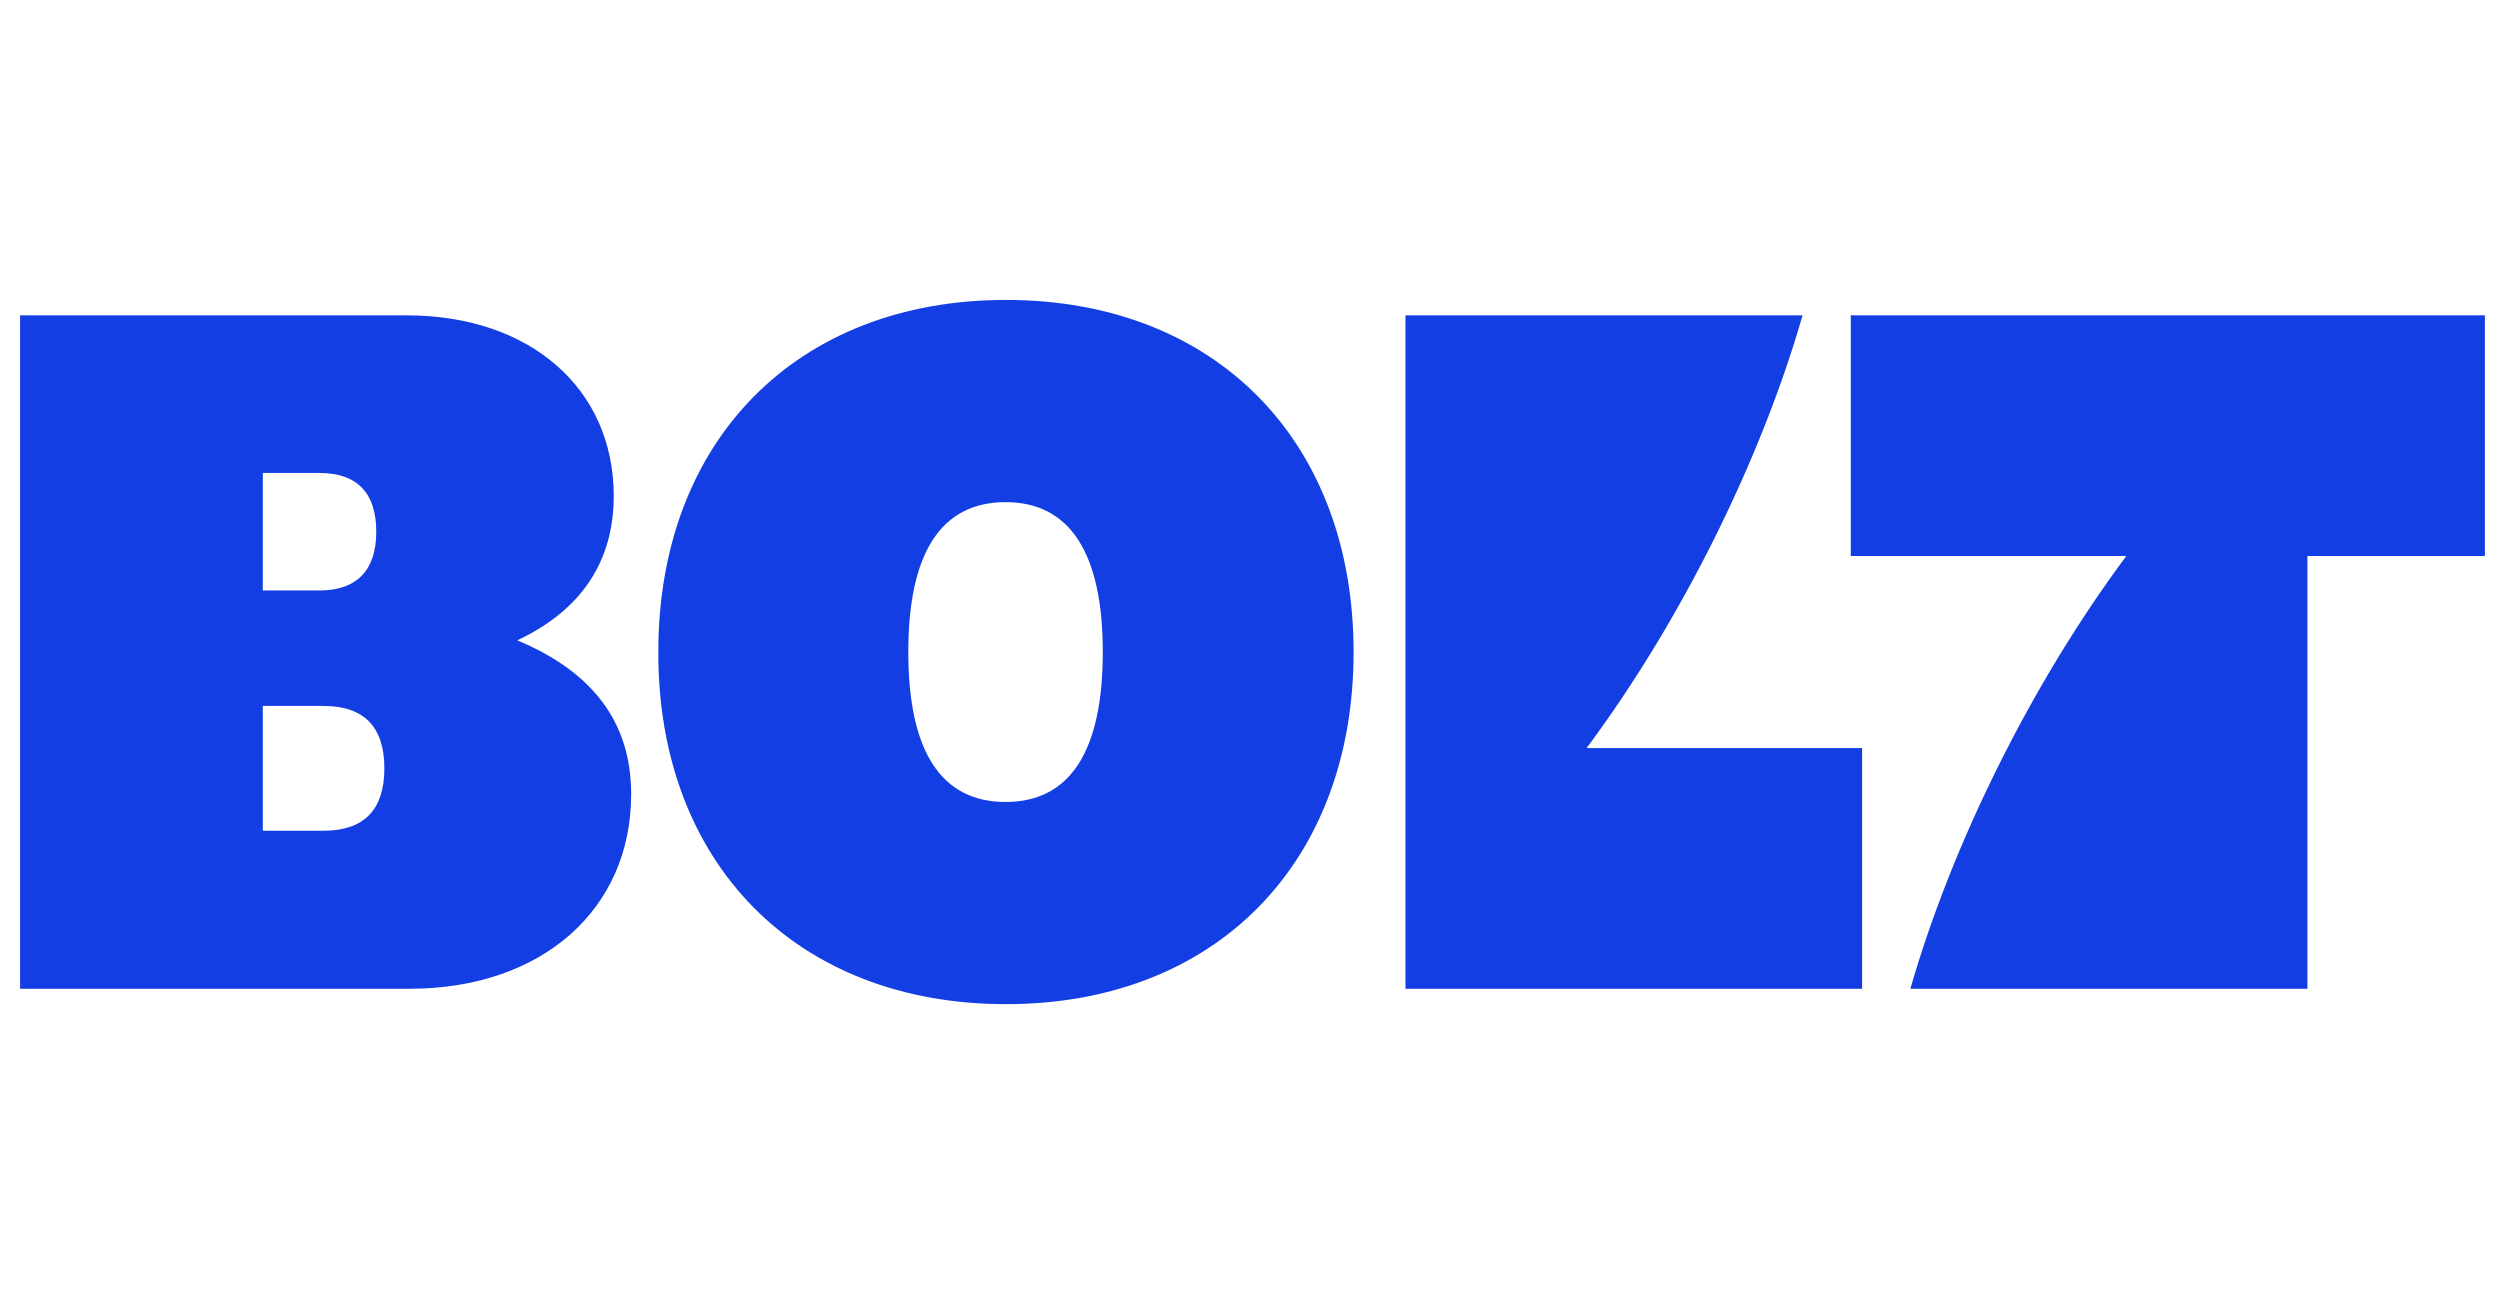
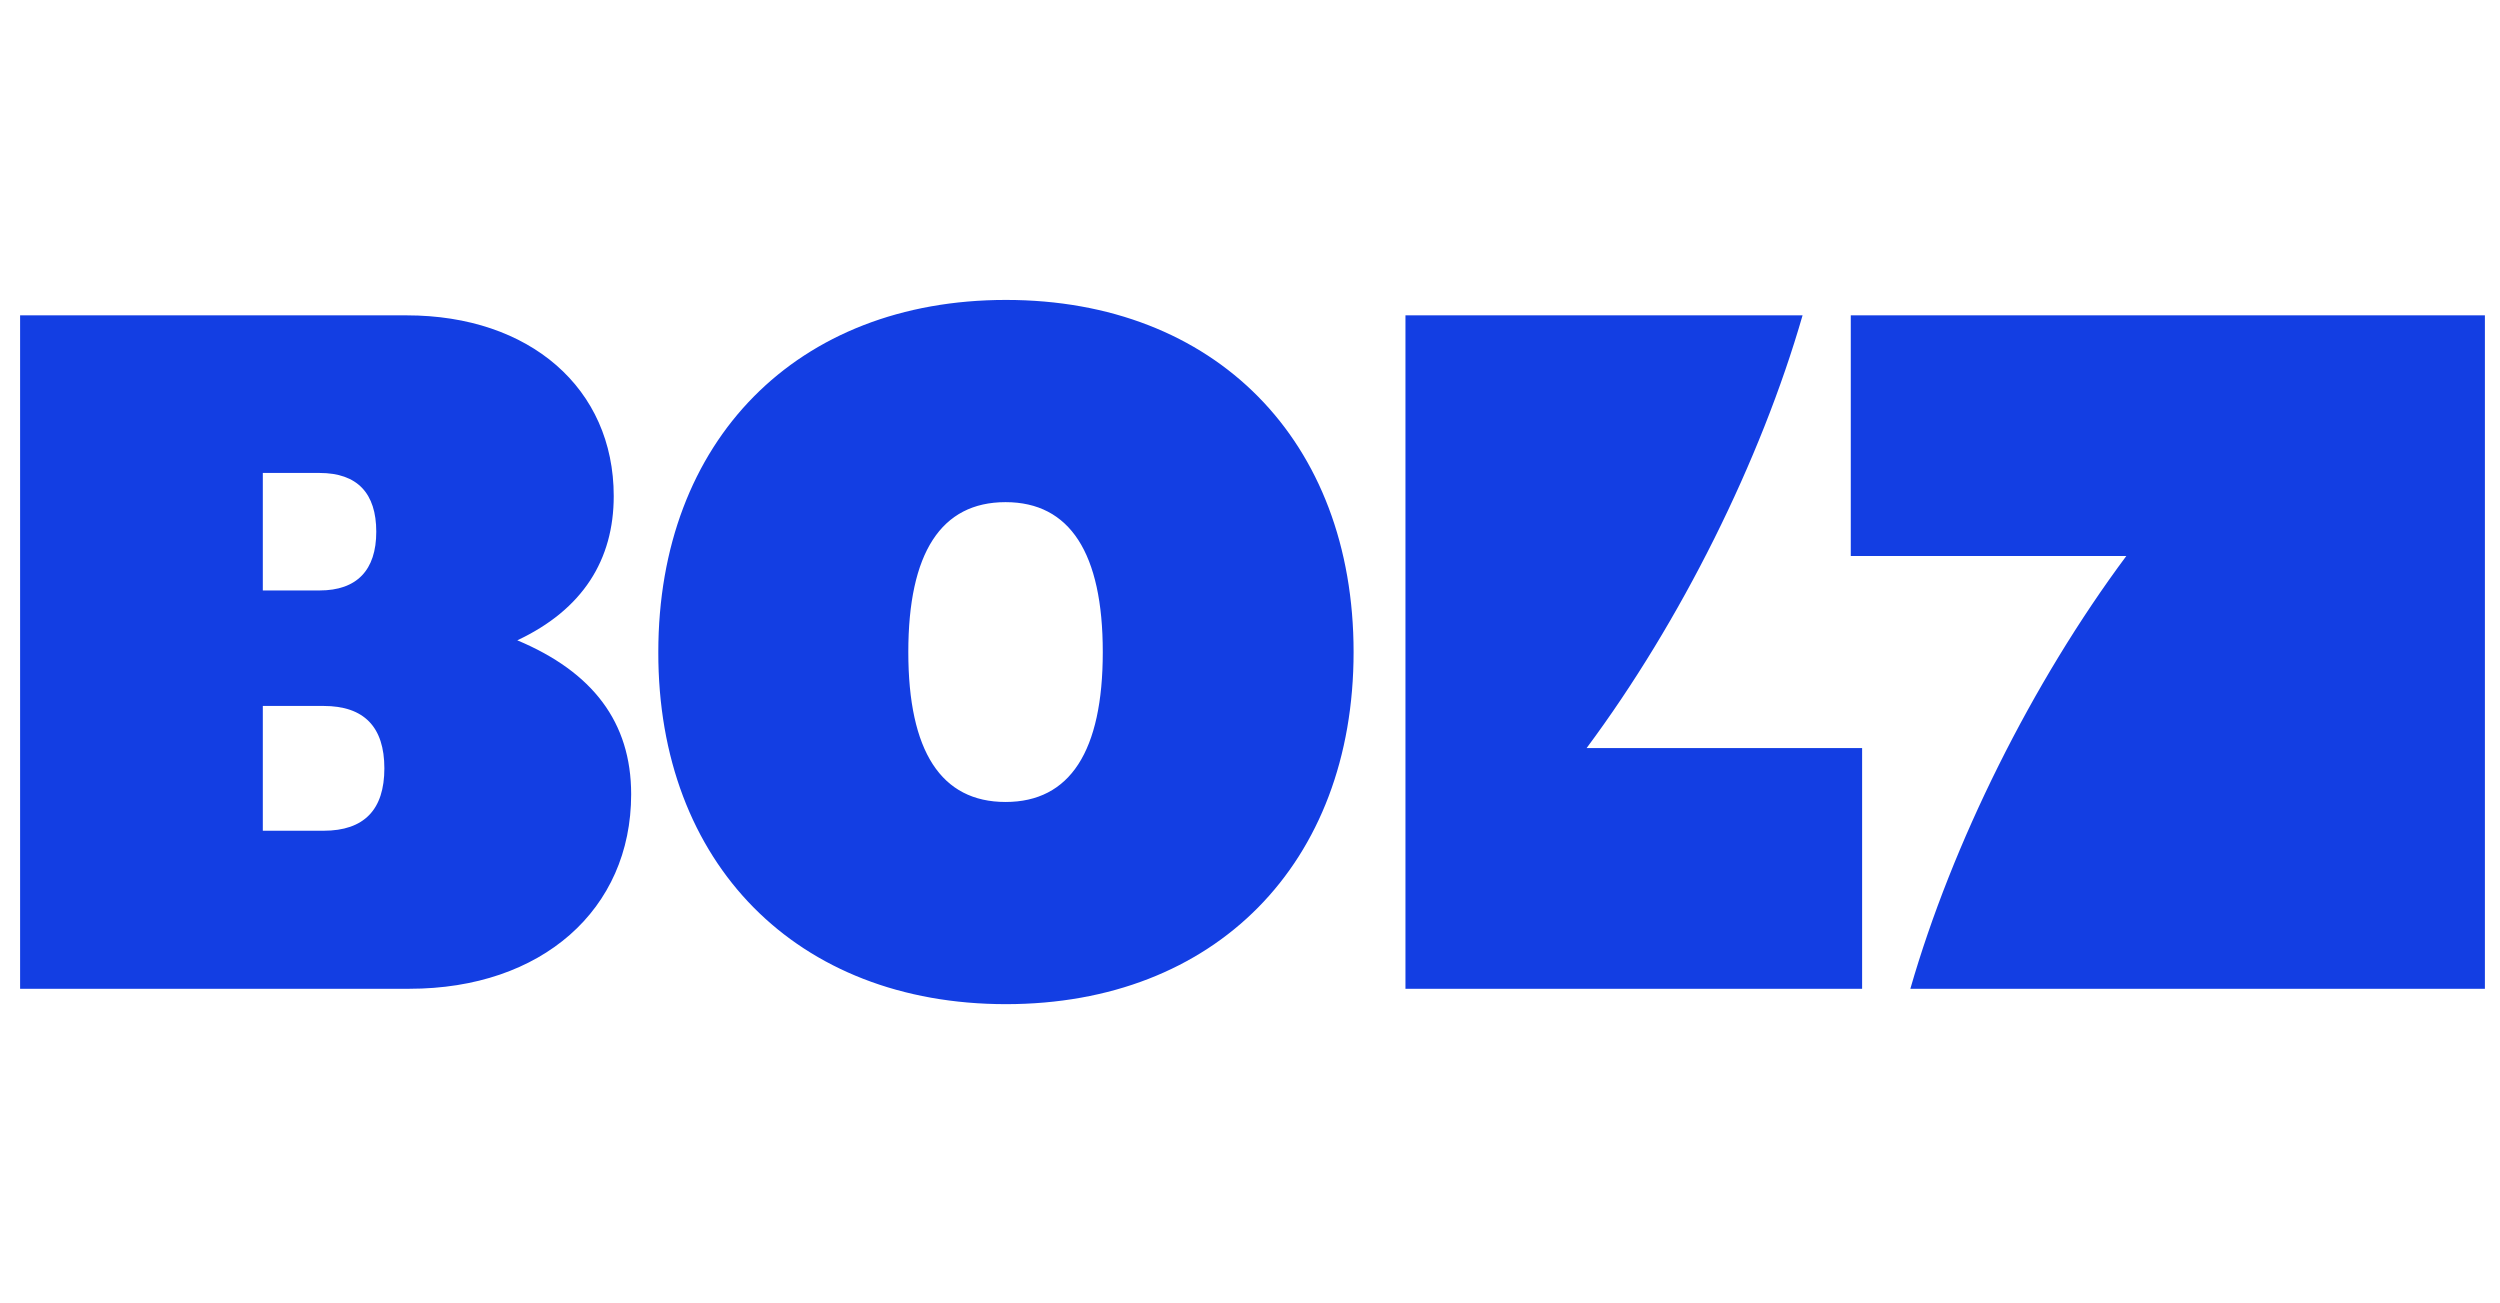
<svg xmlns="http://www.w3.org/2000/svg" fill="none" viewBox="0 0 71 37" height="37" width="71">
-   <path fill="#133EE3" d="M52.562 15.791H60.387C57.706 19.393 55.439 23.961 54.254 28.081H65.531V15.791H70.571V8.956H52.562V15.791ZM39.915 28.081H52.884V21.246H45.059C47.74 17.644 50.007 13.075 51.193 8.956H39.915V28.081ZM25.796 18.518C25.796 15.699 26.728 14.261 28.558 14.261C30.387 14.261 31.319 15.71 31.319 18.518C31.319 21.338 30.387 22.776 28.558 22.776C26.728 22.776 25.796 21.338 25.796 18.518ZM7.464 16.769V13.432H9.075C10.146 13.432 10.686 14.007 10.686 15.101C10.686 16.194 10.134 16.769 9.075 16.769H7.464ZM7.464 23.605V20.049H9.19C10.341 20.049 10.916 20.647 10.916 21.821C10.916 22.995 10.341 23.593 9.19 23.593H7.464V23.605ZM0.571 28.081H11.63C15.381 28.081 17.925 25.837 17.925 22.557C17.925 20.509 16.831 19.082 14.691 18.185C16.555 17.31 17.43 15.895 17.43 14.088C17.43 11.027 15.048 8.956 11.549 8.956H0.571V28.081ZM28.569 28.518C34.507 28.518 38.442 24.525 38.442 18.518C38.442 12.511 34.507 8.518 28.569 8.518C22.631 8.518 18.696 12.511 18.696 18.518C18.684 24.525 22.631 28.518 28.569 28.518Z" />
+   <path fill="#133EE3" d="M52.562 15.791H60.387C57.706 19.393 55.439 23.961 54.254 28.081H65.531H70.571V8.956H52.562V15.791ZM39.915 28.081H52.884V21.246H45.059C47.74 17.644 50.007 13.075 51.193 8.956H39.915V28.081ZM25.796 18.518C25.796 15.699 26.728 14.261 28.558 14.261C30.387 14.261 31.319 15.71 31.319 18.518C31.319 21.338 30.387 22.776 28.558 22.776C26.728 22.776 25.796 21.338 25.796 18.518ZM7.464 16.769V13.432H9.075C10.146 13.432 10.686 14.007 10.686 15.101C10.686 16.194 10.134 16.769 9.075 16.769H7.464ZM7.464 23.605V20.049H9.19C10.341 20.049 10.916 20.647 10.916 21.821C10.916 22.995 10.341 23.593 9.19 23.593H7.464V23.605ZM0.571 28.081H11.63C15.381 28.081 17.925 25.837 17.925 22.557C17.925 20.509 16.831 19.082 14.691 18.185C16.555 17.31 17.43 15.895 17.43 14.088C17.43 11.027 15.048 8.956 11.549 8.956H0.571V28.081ZM28.569 28.518C34.507 28.518 38.442 24.525 38.442 18.518C38.442 12.511 34.507 8.518 28.569 8.518C22.631 8.518 18.696 12.511 18.696 18.518C18.684 24.525 22.631 28.518 28.569 28.518Z" />
</svg>